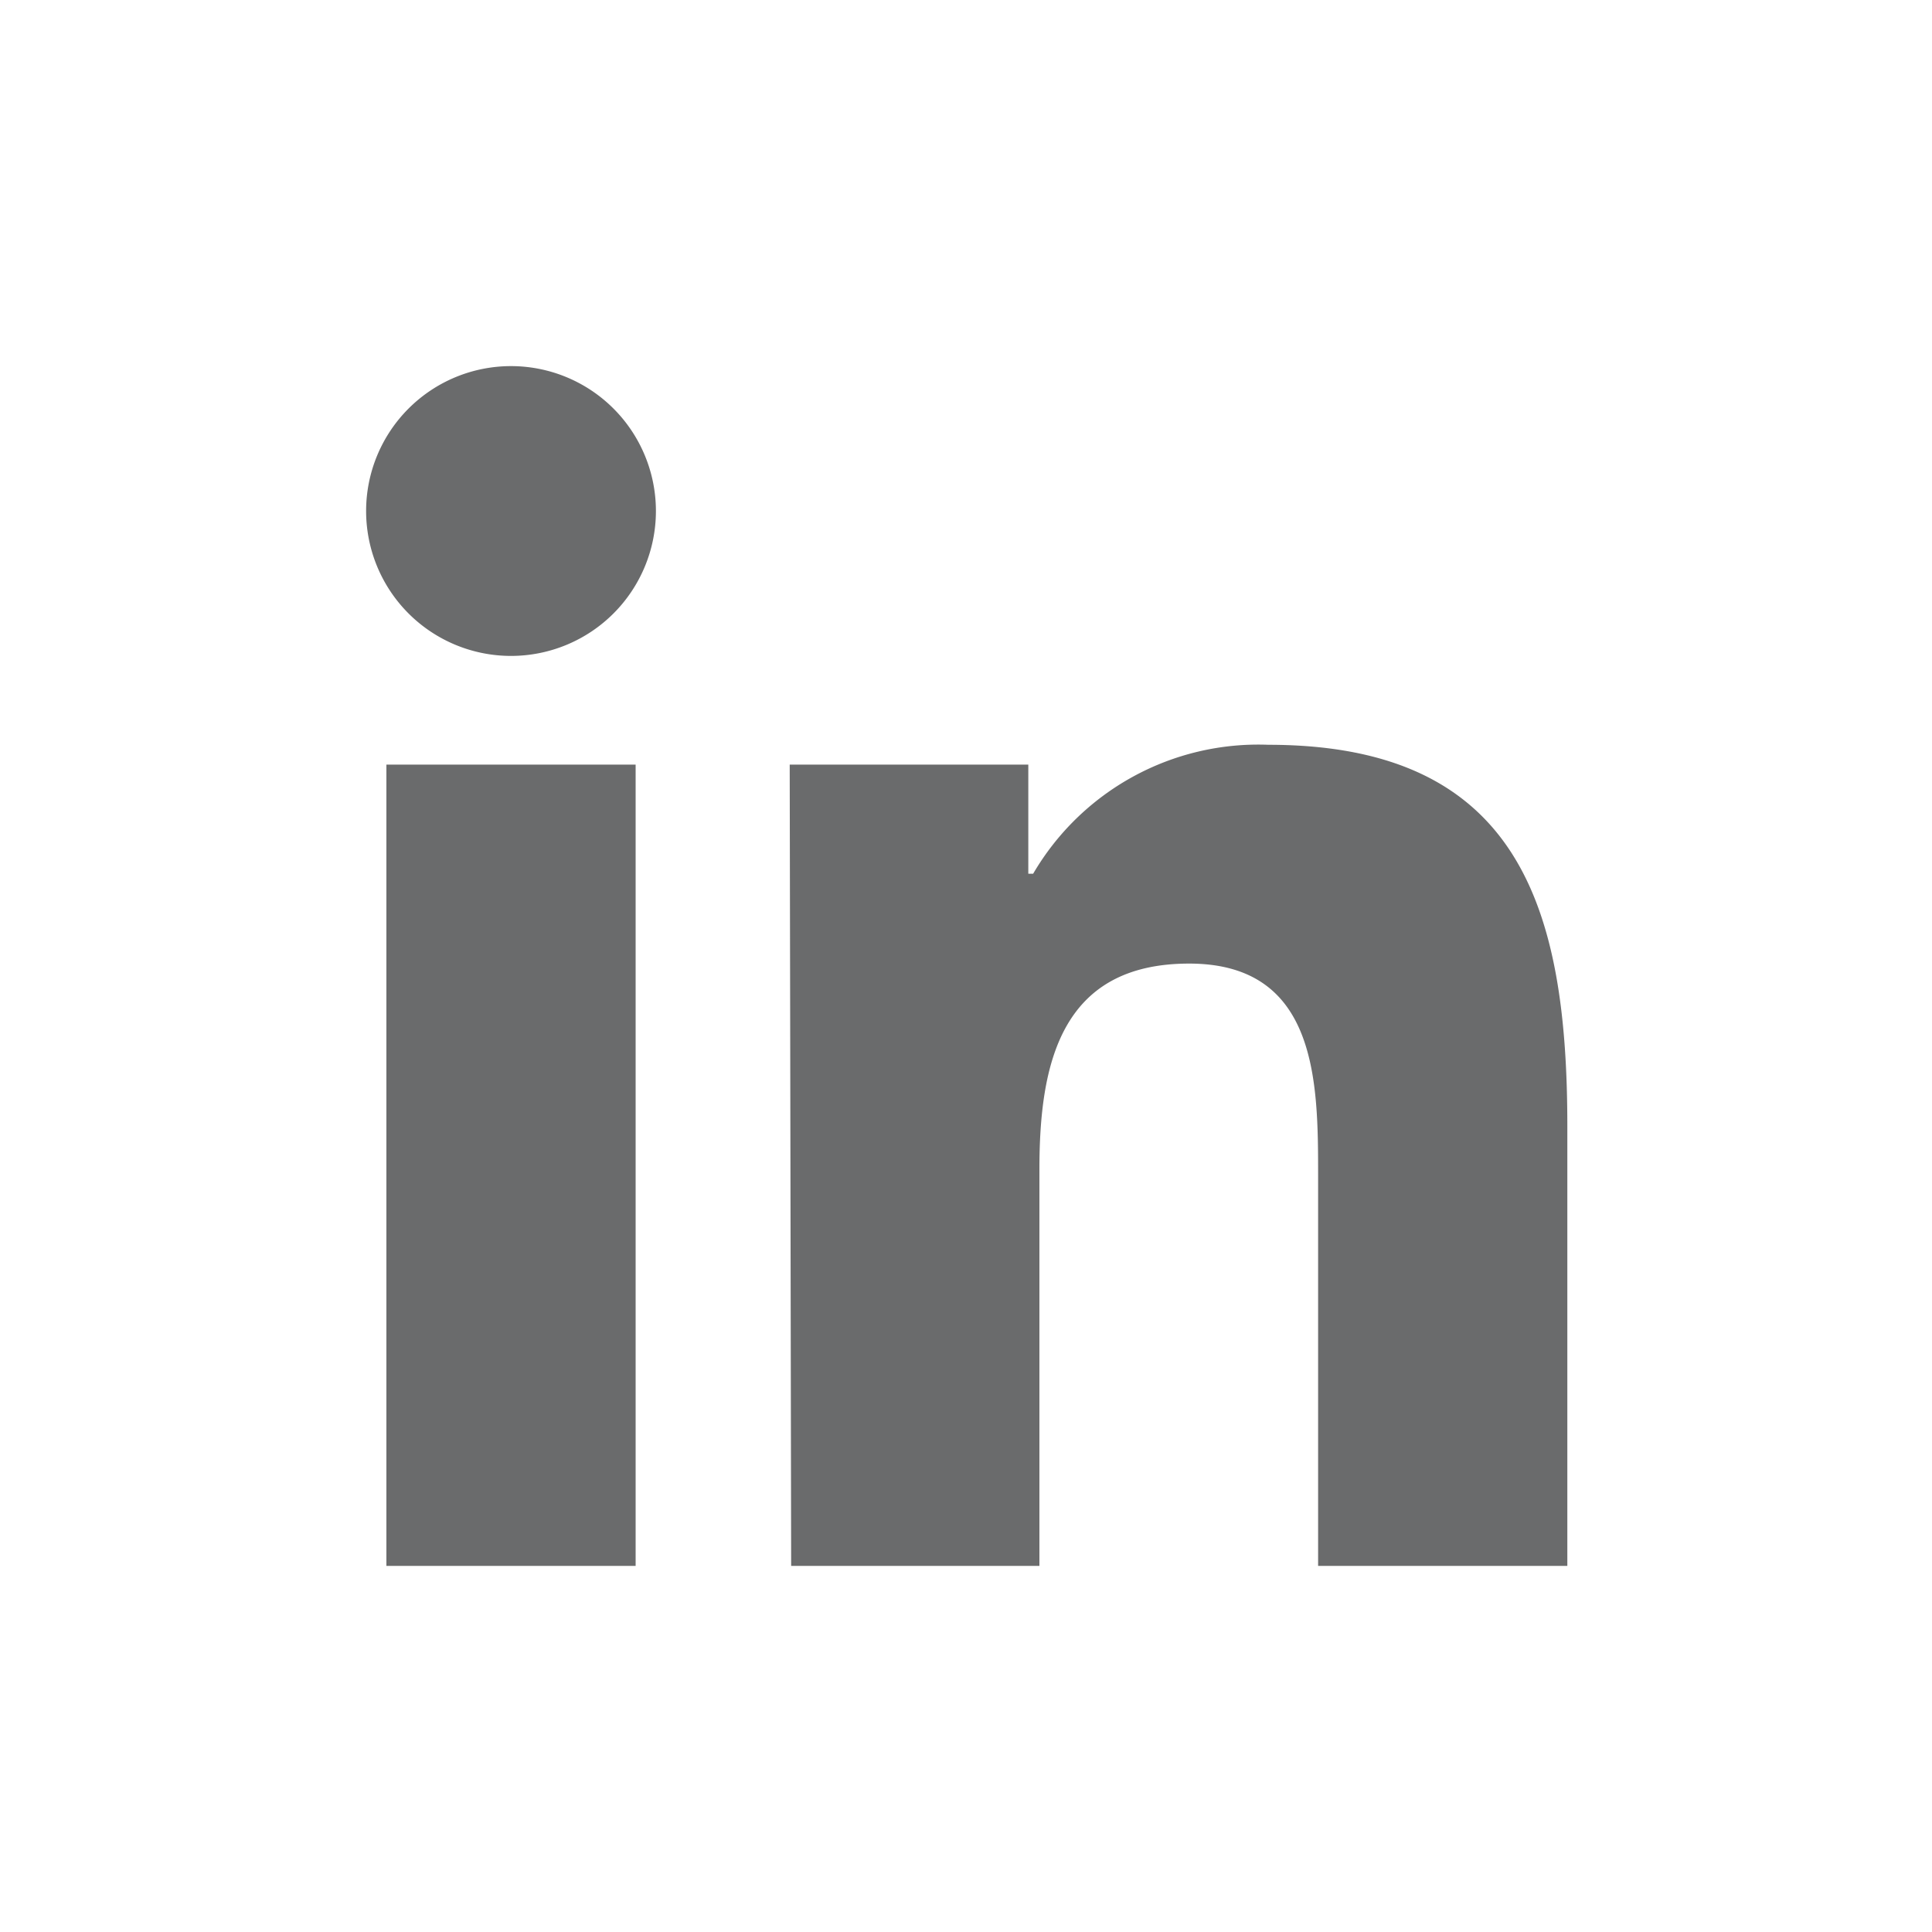
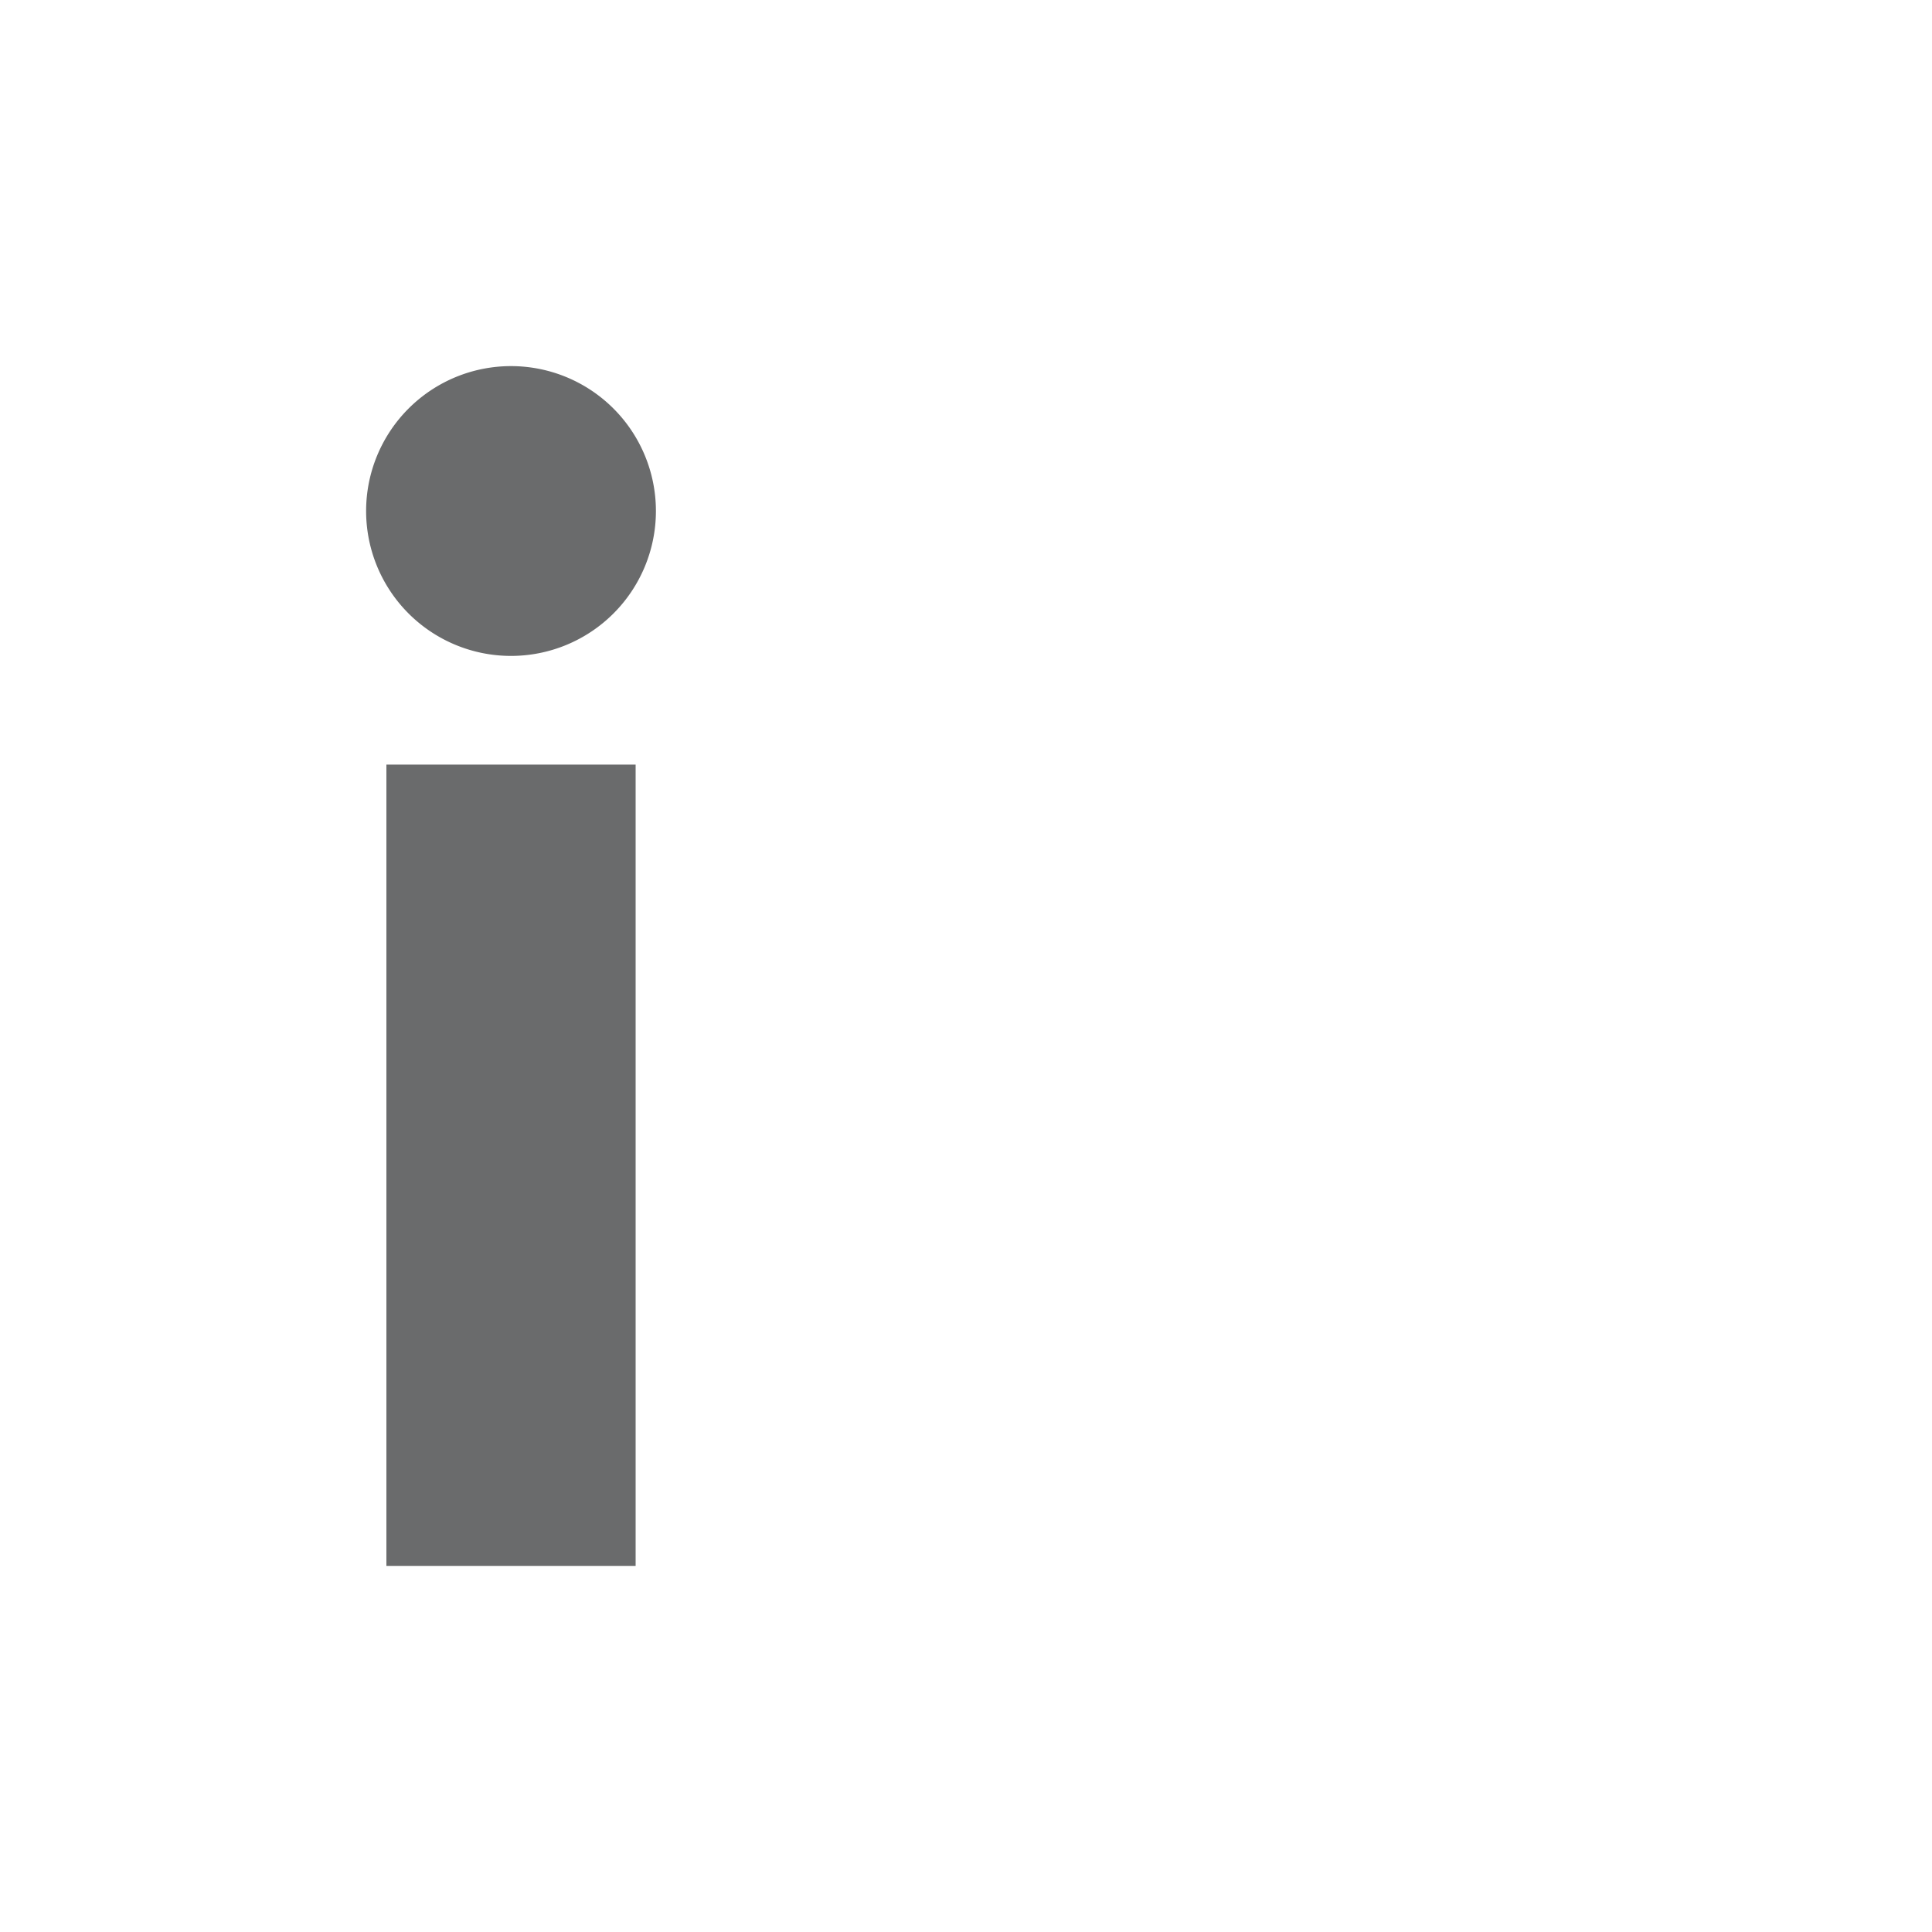
<svg xmlns="http://www.w3.org/2000/svg" id="Layer_1" data-name="Layer 1" viewBox="0 0 40 40">
  <defs>
    <style>.cls-1{fill:#6a6b6c;}</style>
  </defs>
  <path class="cls-1" d="M8,15.83h5.16V32.42H8Zm2.58-8.25a3,3,0,1,1-3,3,3,3,0,0,1,3-3h0" />
-   <path class="cls-1" d="M16.35,15.83h4.94v2.26h.1a5.4,5.4,0,0,1,4.87-2.67c5.23,0,6.19,3.43,6.19,7.9v9.1H27.29V24.35c0-1.92,0-4.4-2.67-4.4s-3.1,2.09-3.1,4.26v8.21H16.38Z" />
</svg>